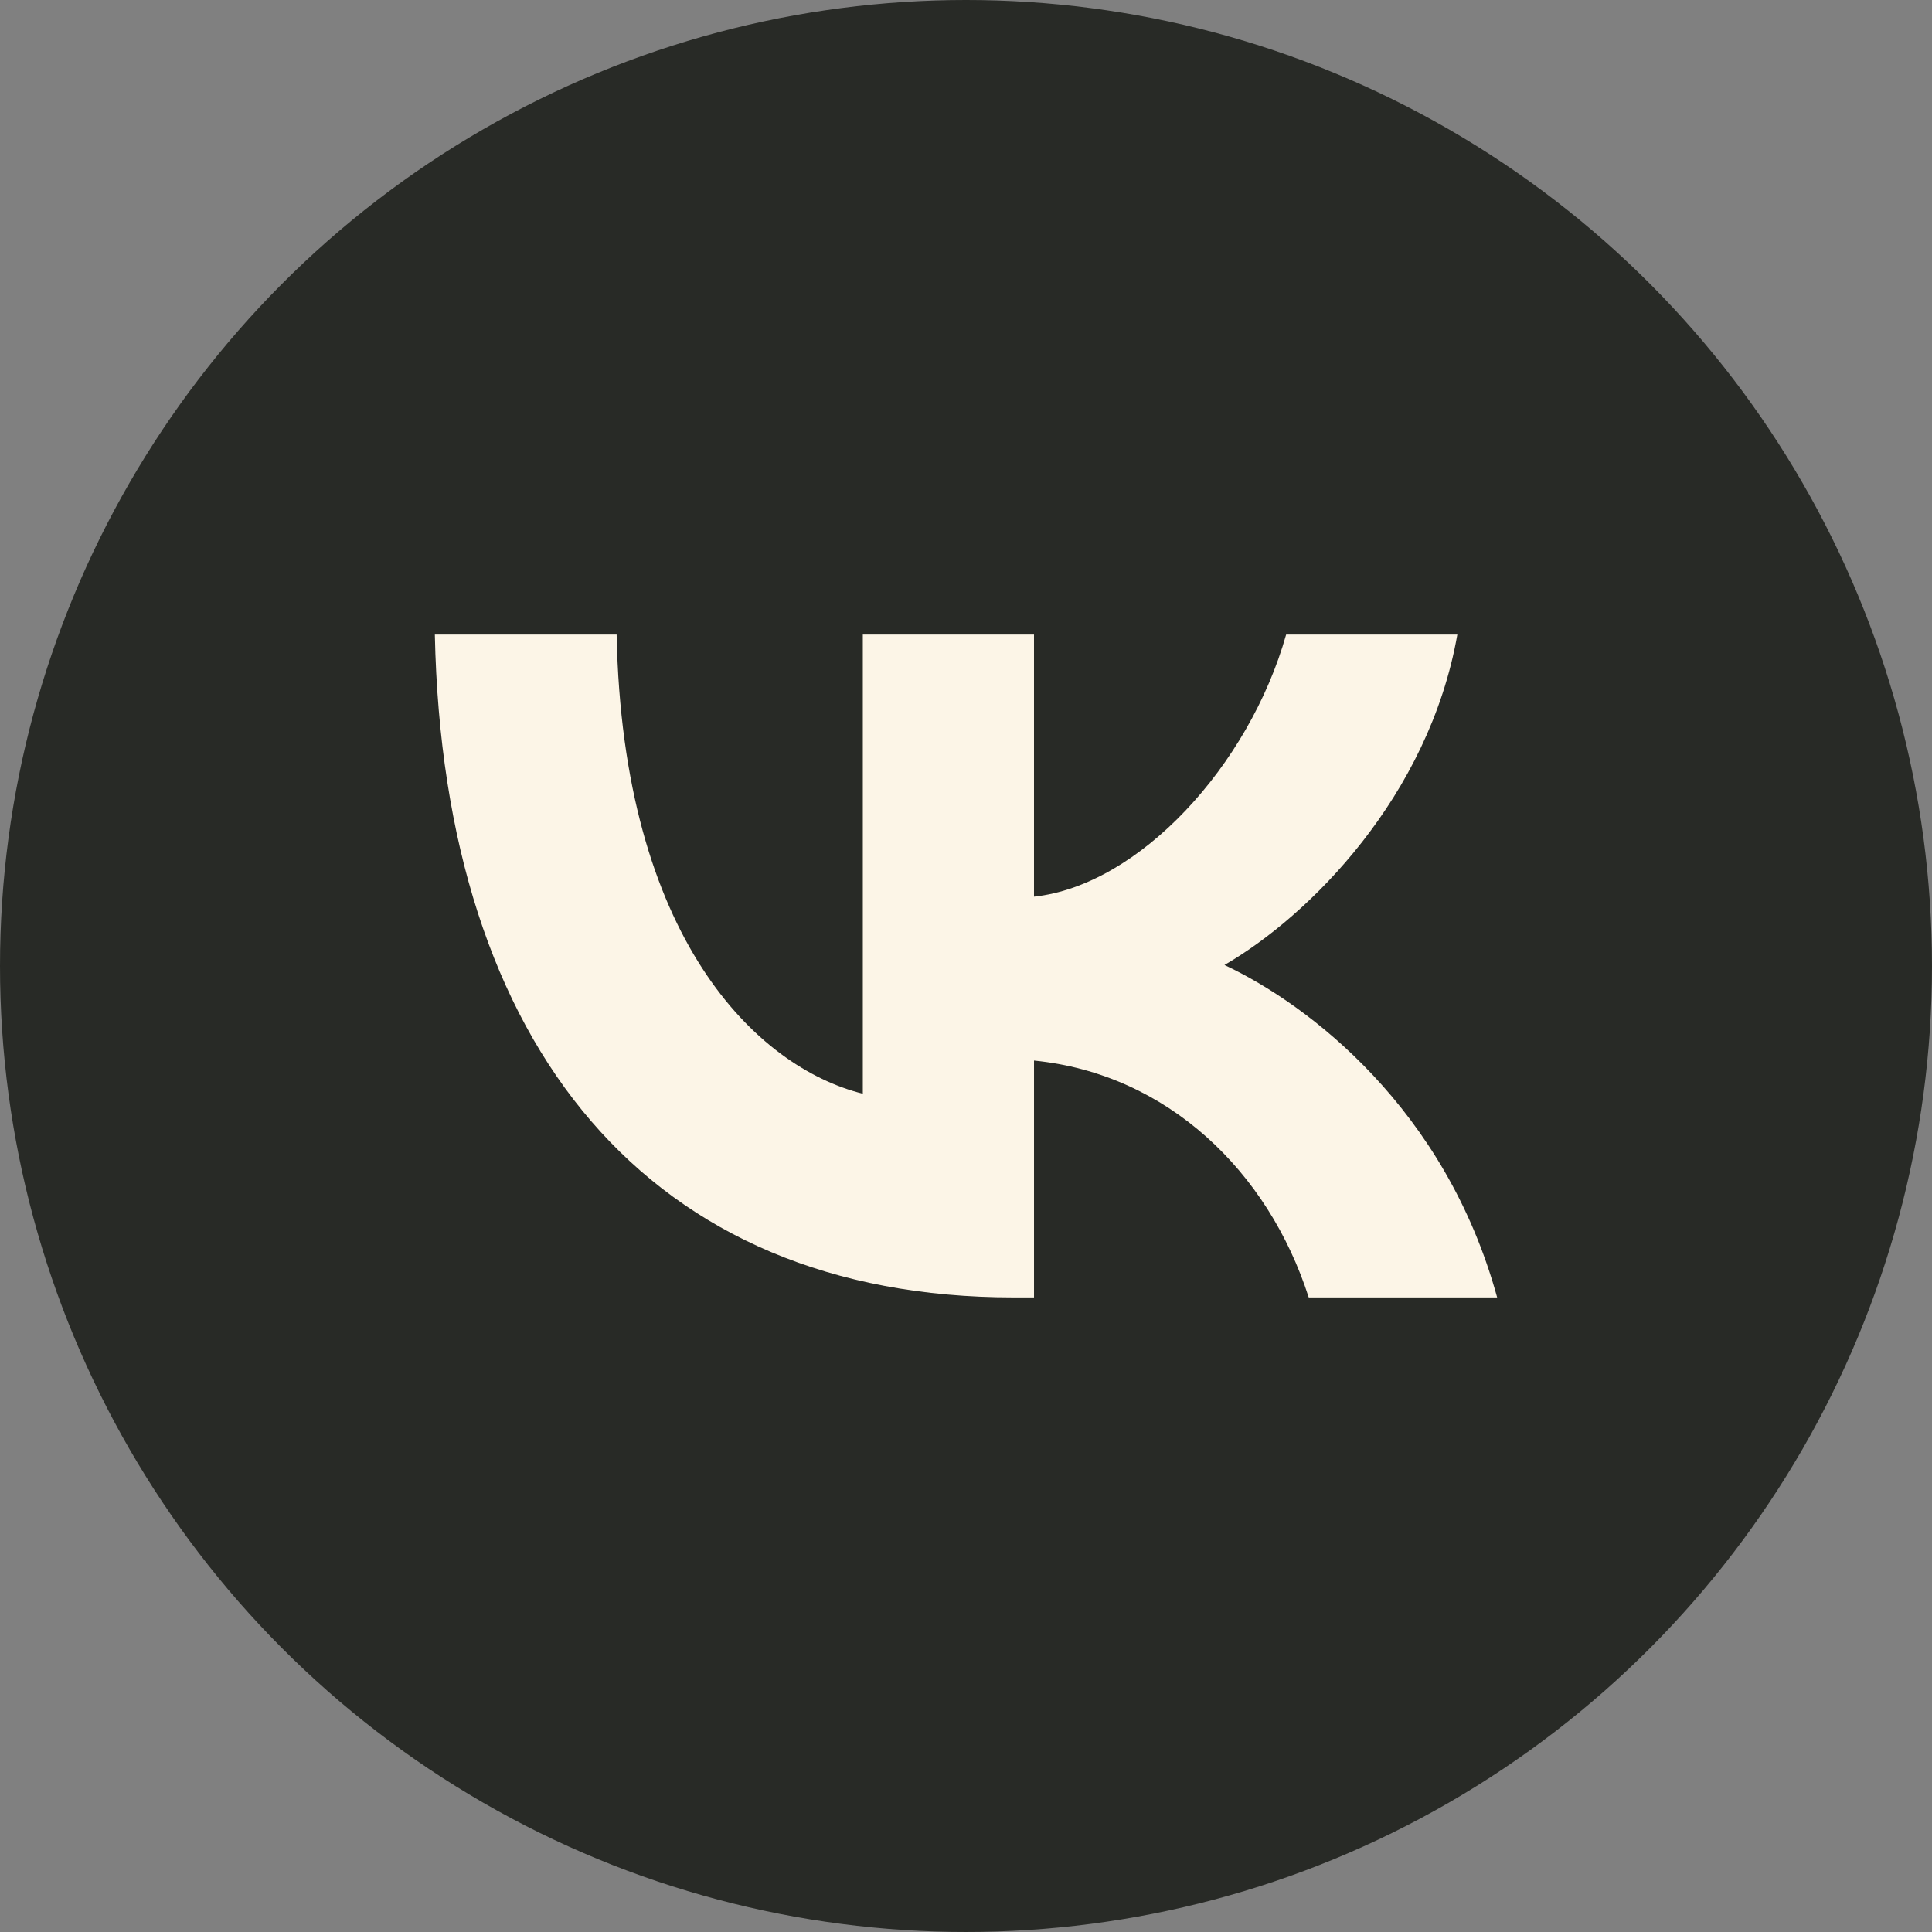
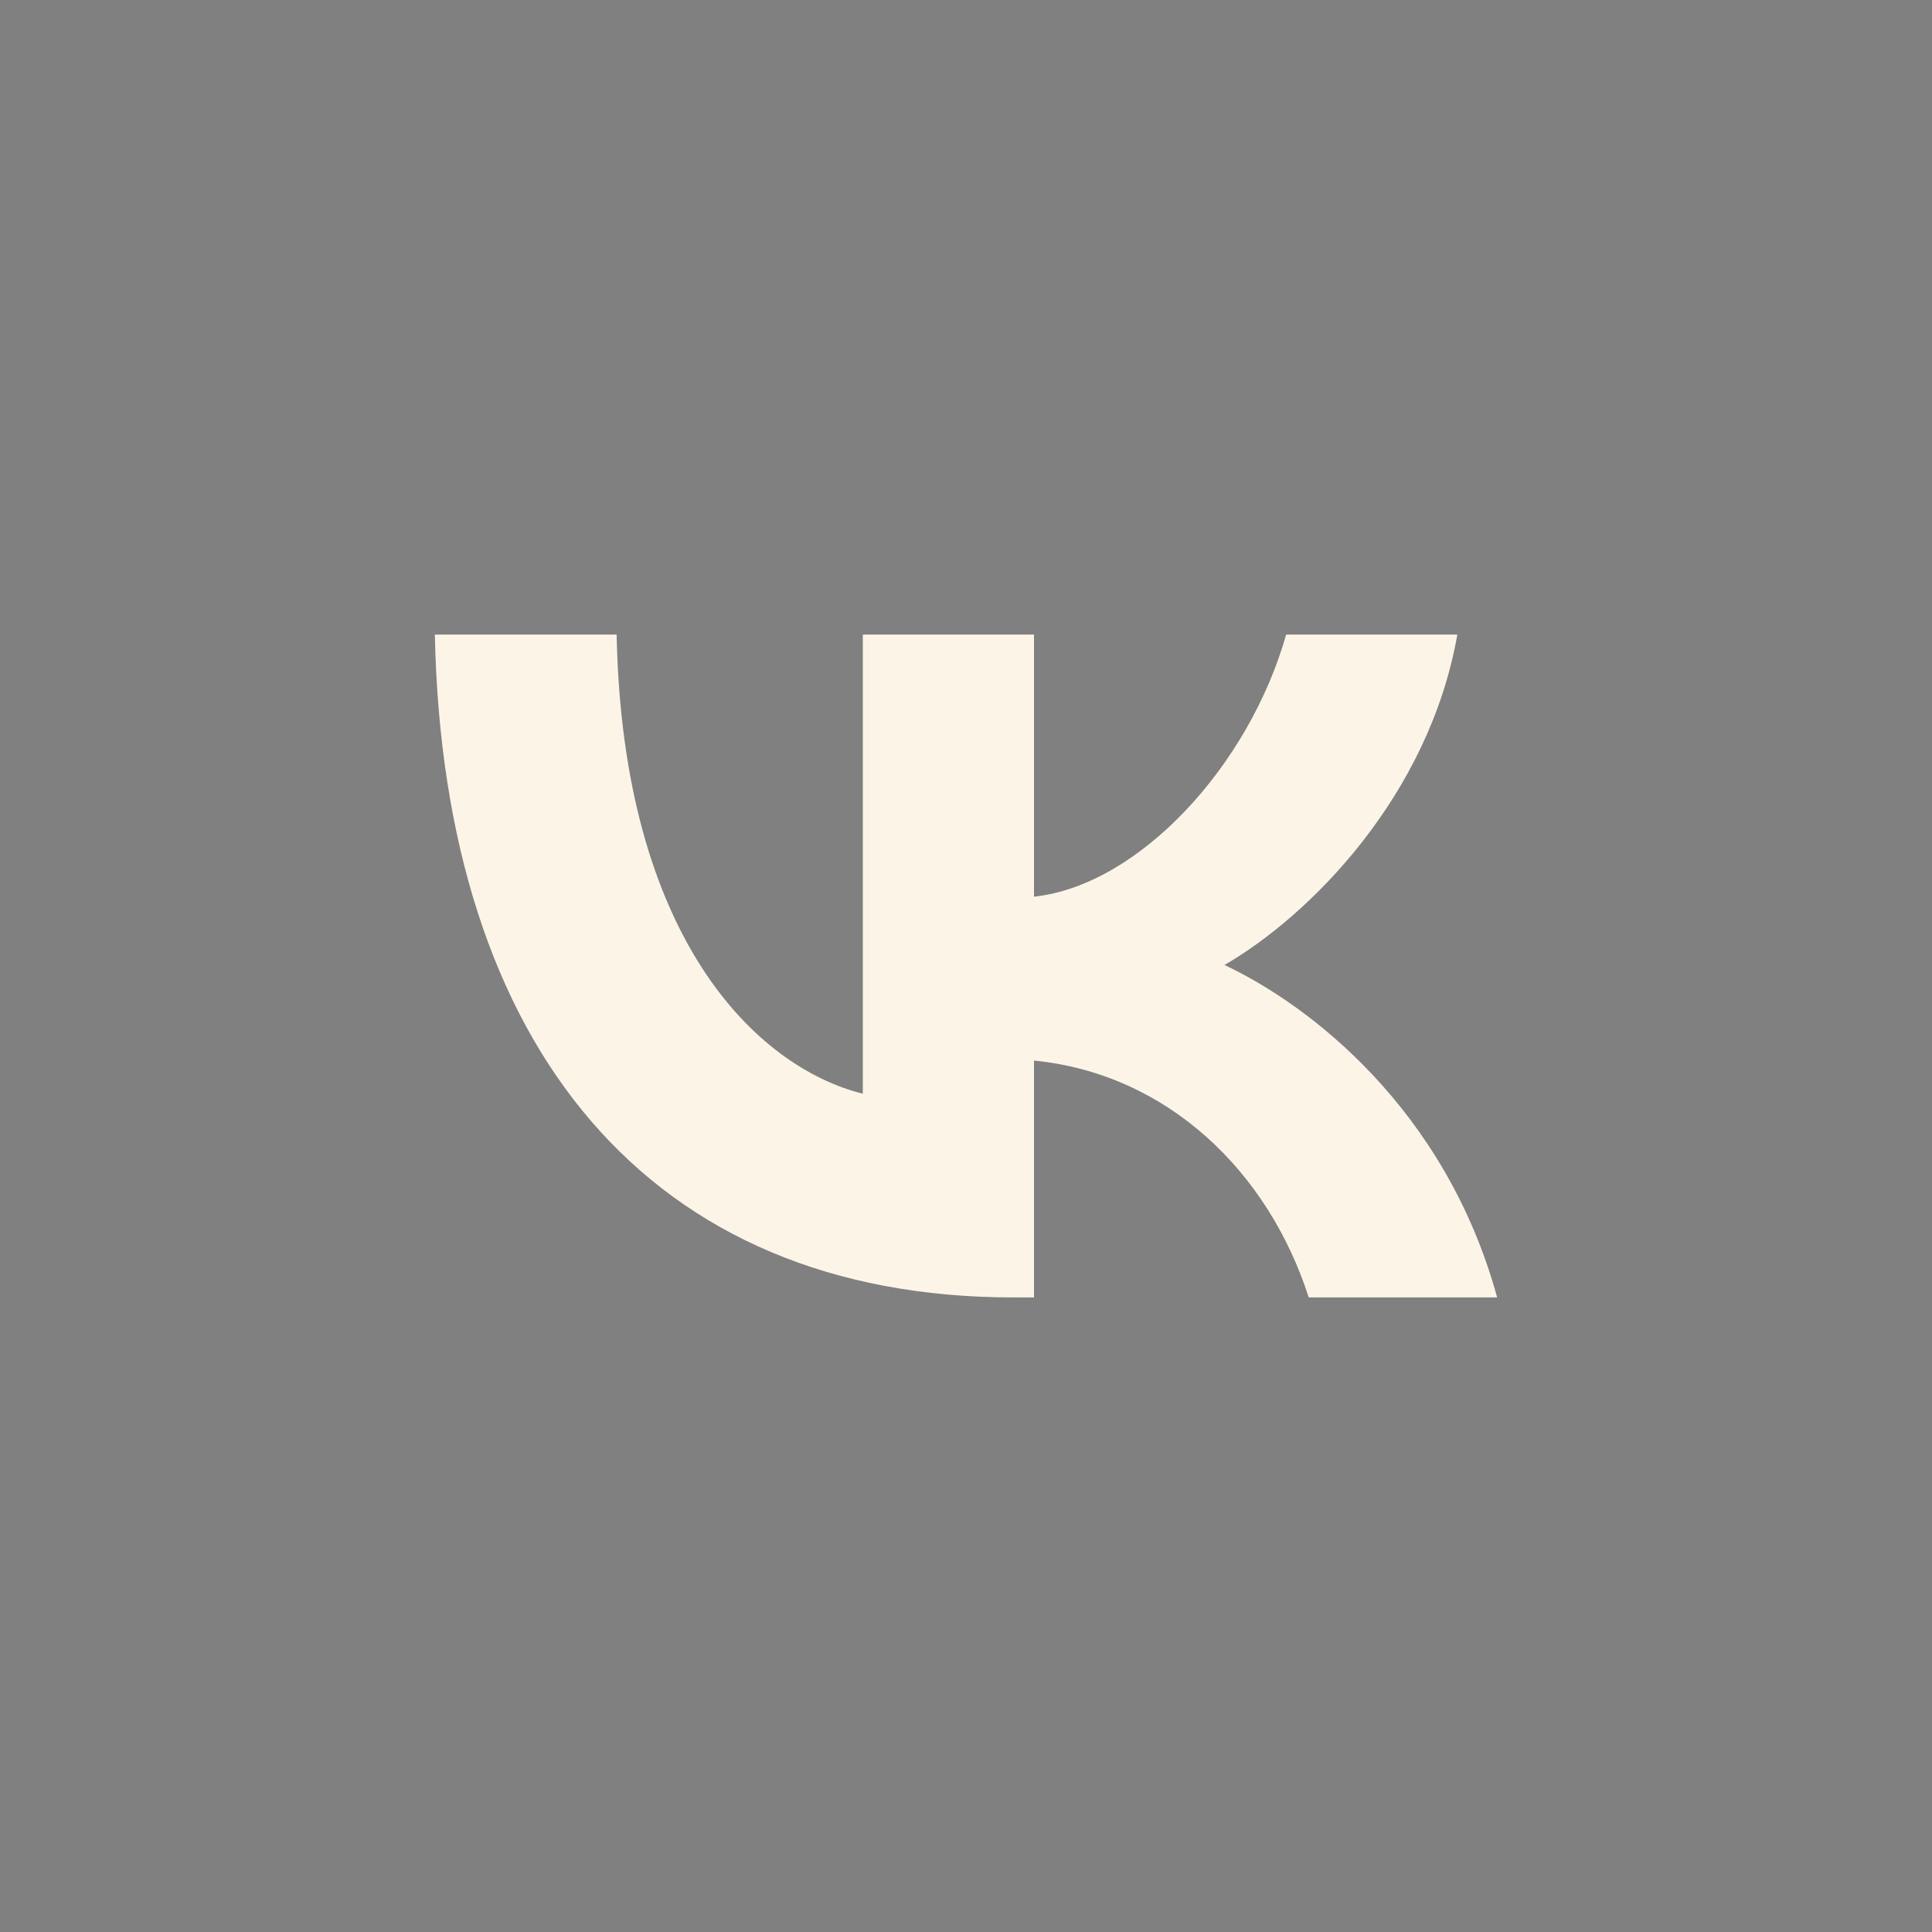
<svg xmlns="http://www.w3.org/2000/svg" xml:space="preserve" width="36.029mm" height="36.029mm" version="1.1" style="shape-rendering:geometricPrecision; text-rendering:geometricPrecision; image-rendering:optimizeQuality; fill-rule:evenodd; clip-rule:evenodd" viewBox="0 0 3101.21 3101.21">
  <rect x="0" y="0" width="3101.21" height="3101.21" fill="#808080" stroke="none" />
  <defs>
    <style type="text/css"> .fil0 {fill:#282A26} .fil1 {fill:#FCF5E7} </style>
  </defs>
  <g id="Слой_x0020_1">
-     <circle id="Oval" class="fil0" cx="1550.6" cy="1550.6" r="1550.6" />
    <path class="fil1" d="M1626.75 2082.61c-582.6,0 -914.9,-399.39 -928.74,-1064.02l291.8 0c9.63,487.82 224.75,694.43 395.16,737.03l0 -737.03 274.79 0 0 420.73c168.26,-18.08 345.08,-209.82 404.74,-420.73l274.79 0c-45.78,259.87 -237.51,451.59 -373.81,530.41 136.3,63.92 354.68,231.15 437.72,533.61l-302.46 0c-64.98,-202.36 -226.85,-358.92 -440.97,-380.22l0 380.22 -33.01 0z" />
  </g>
</svg>